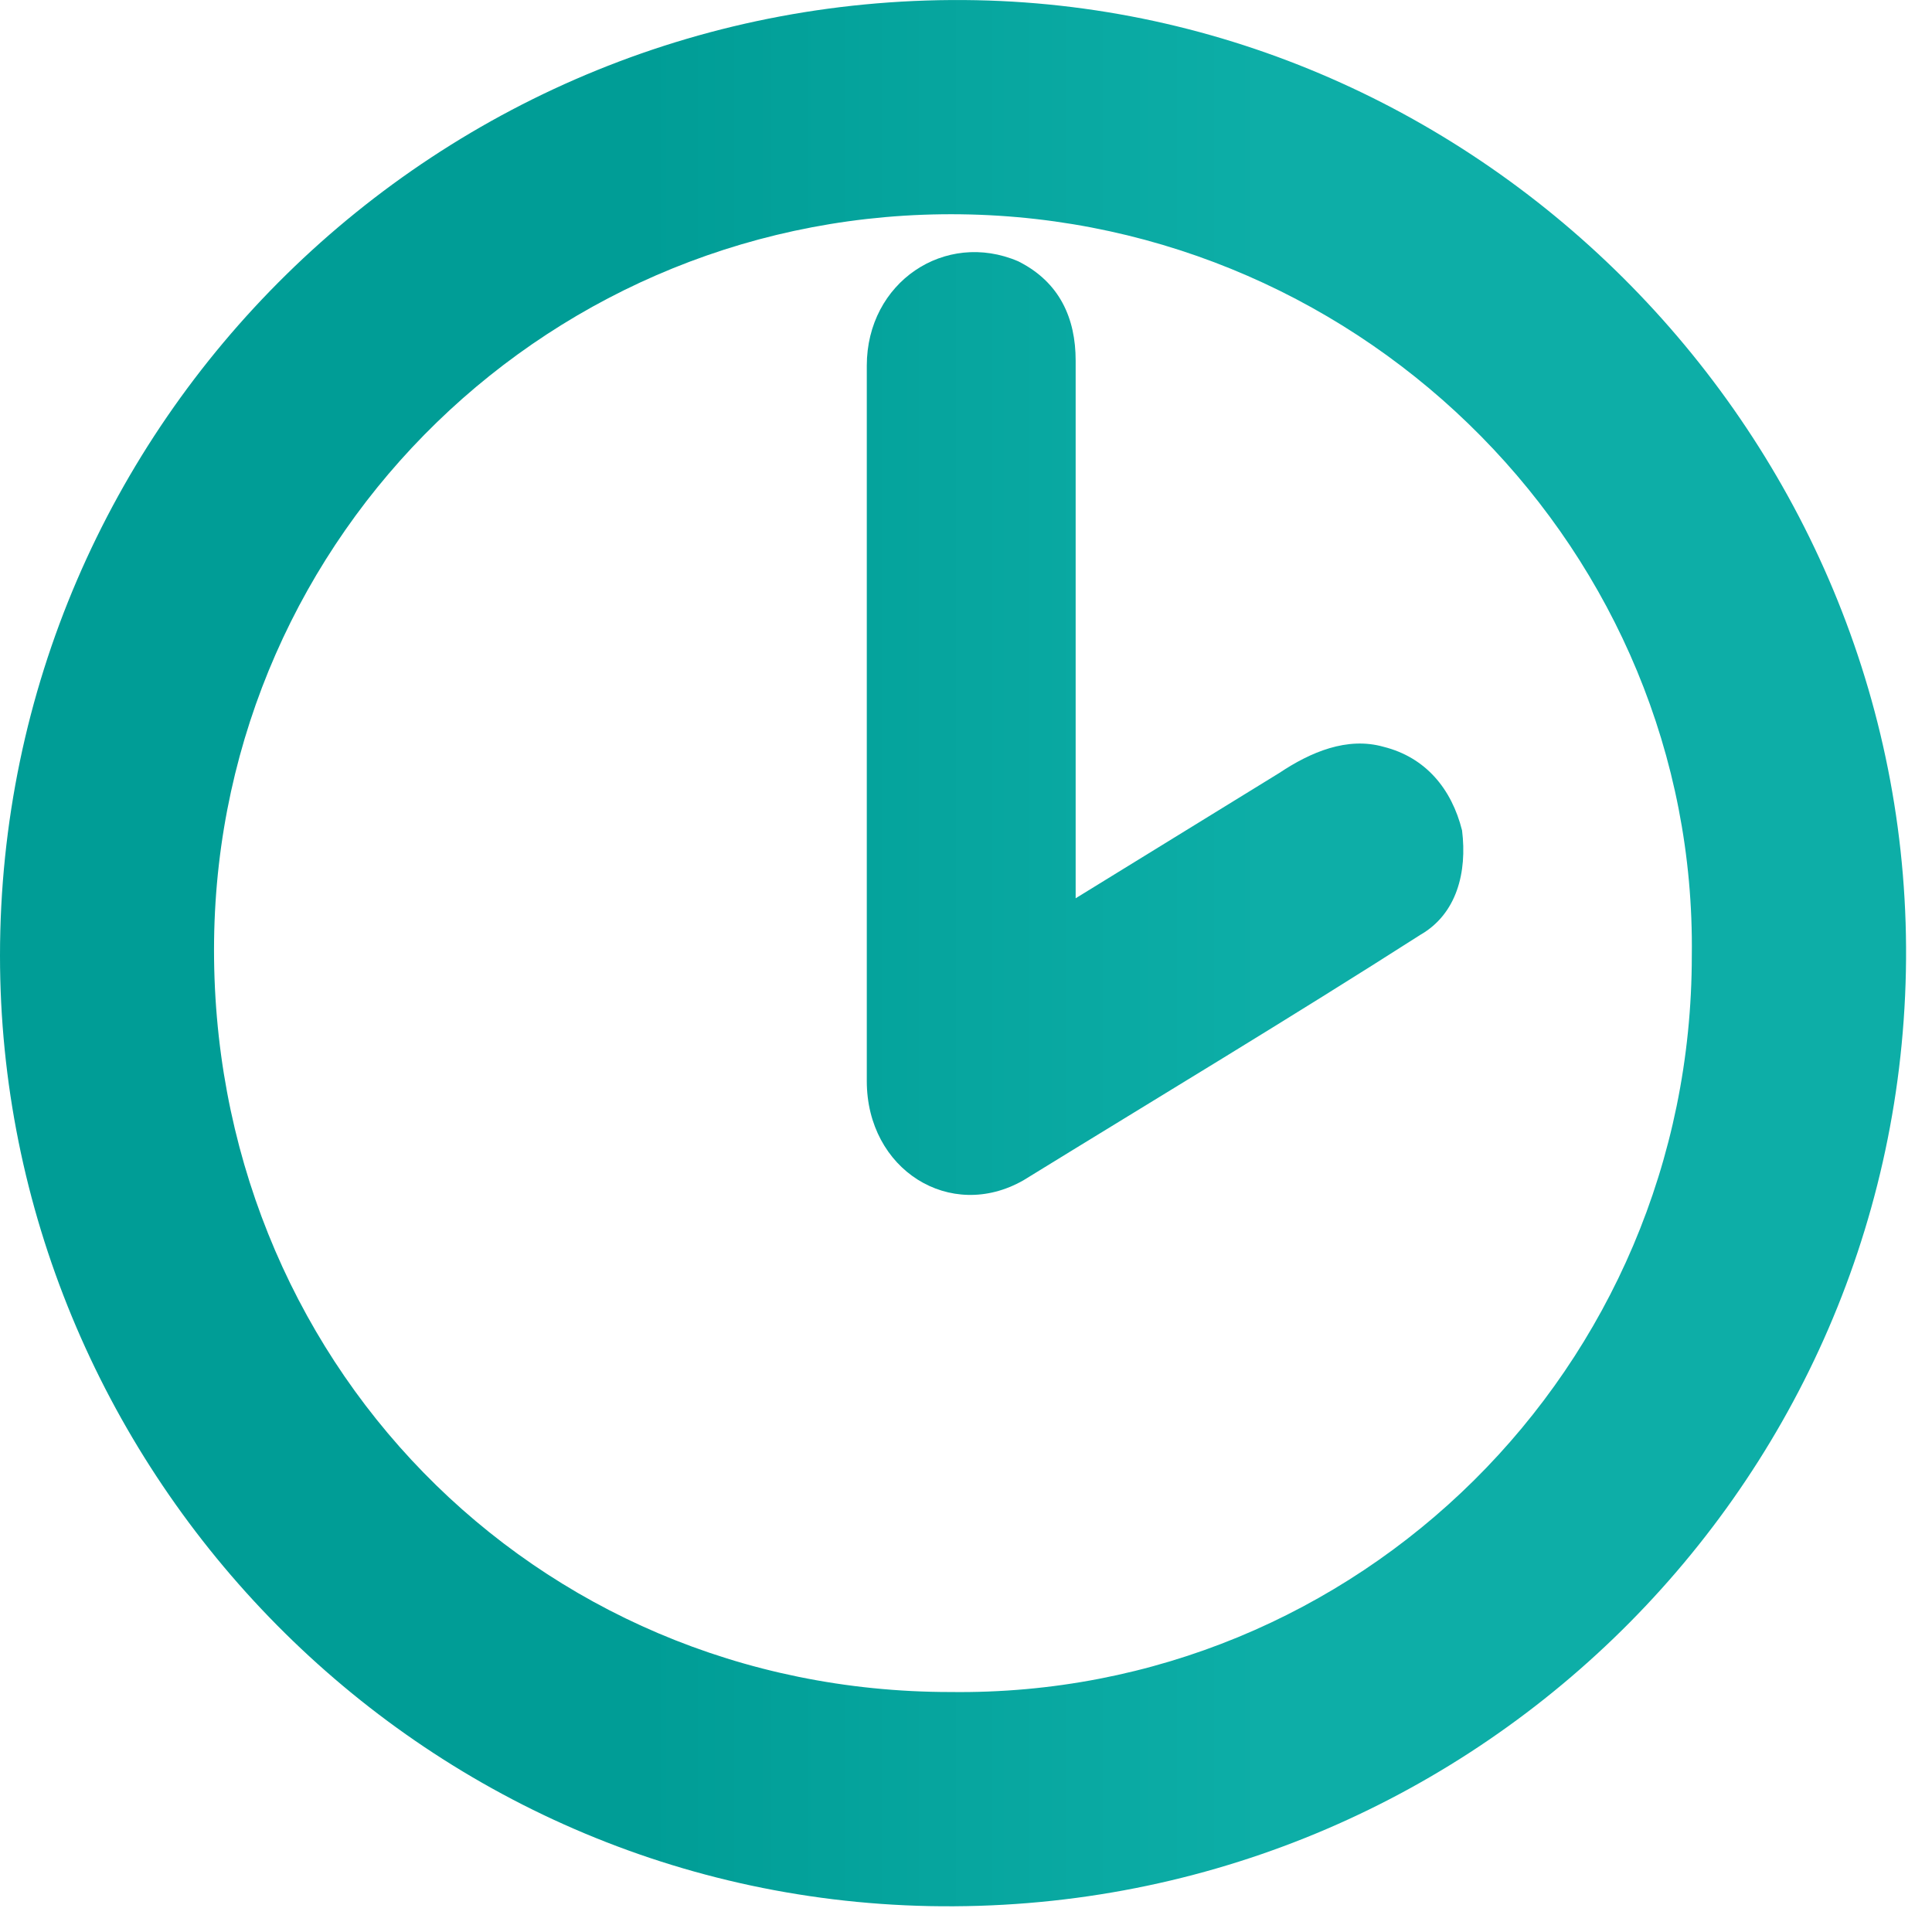
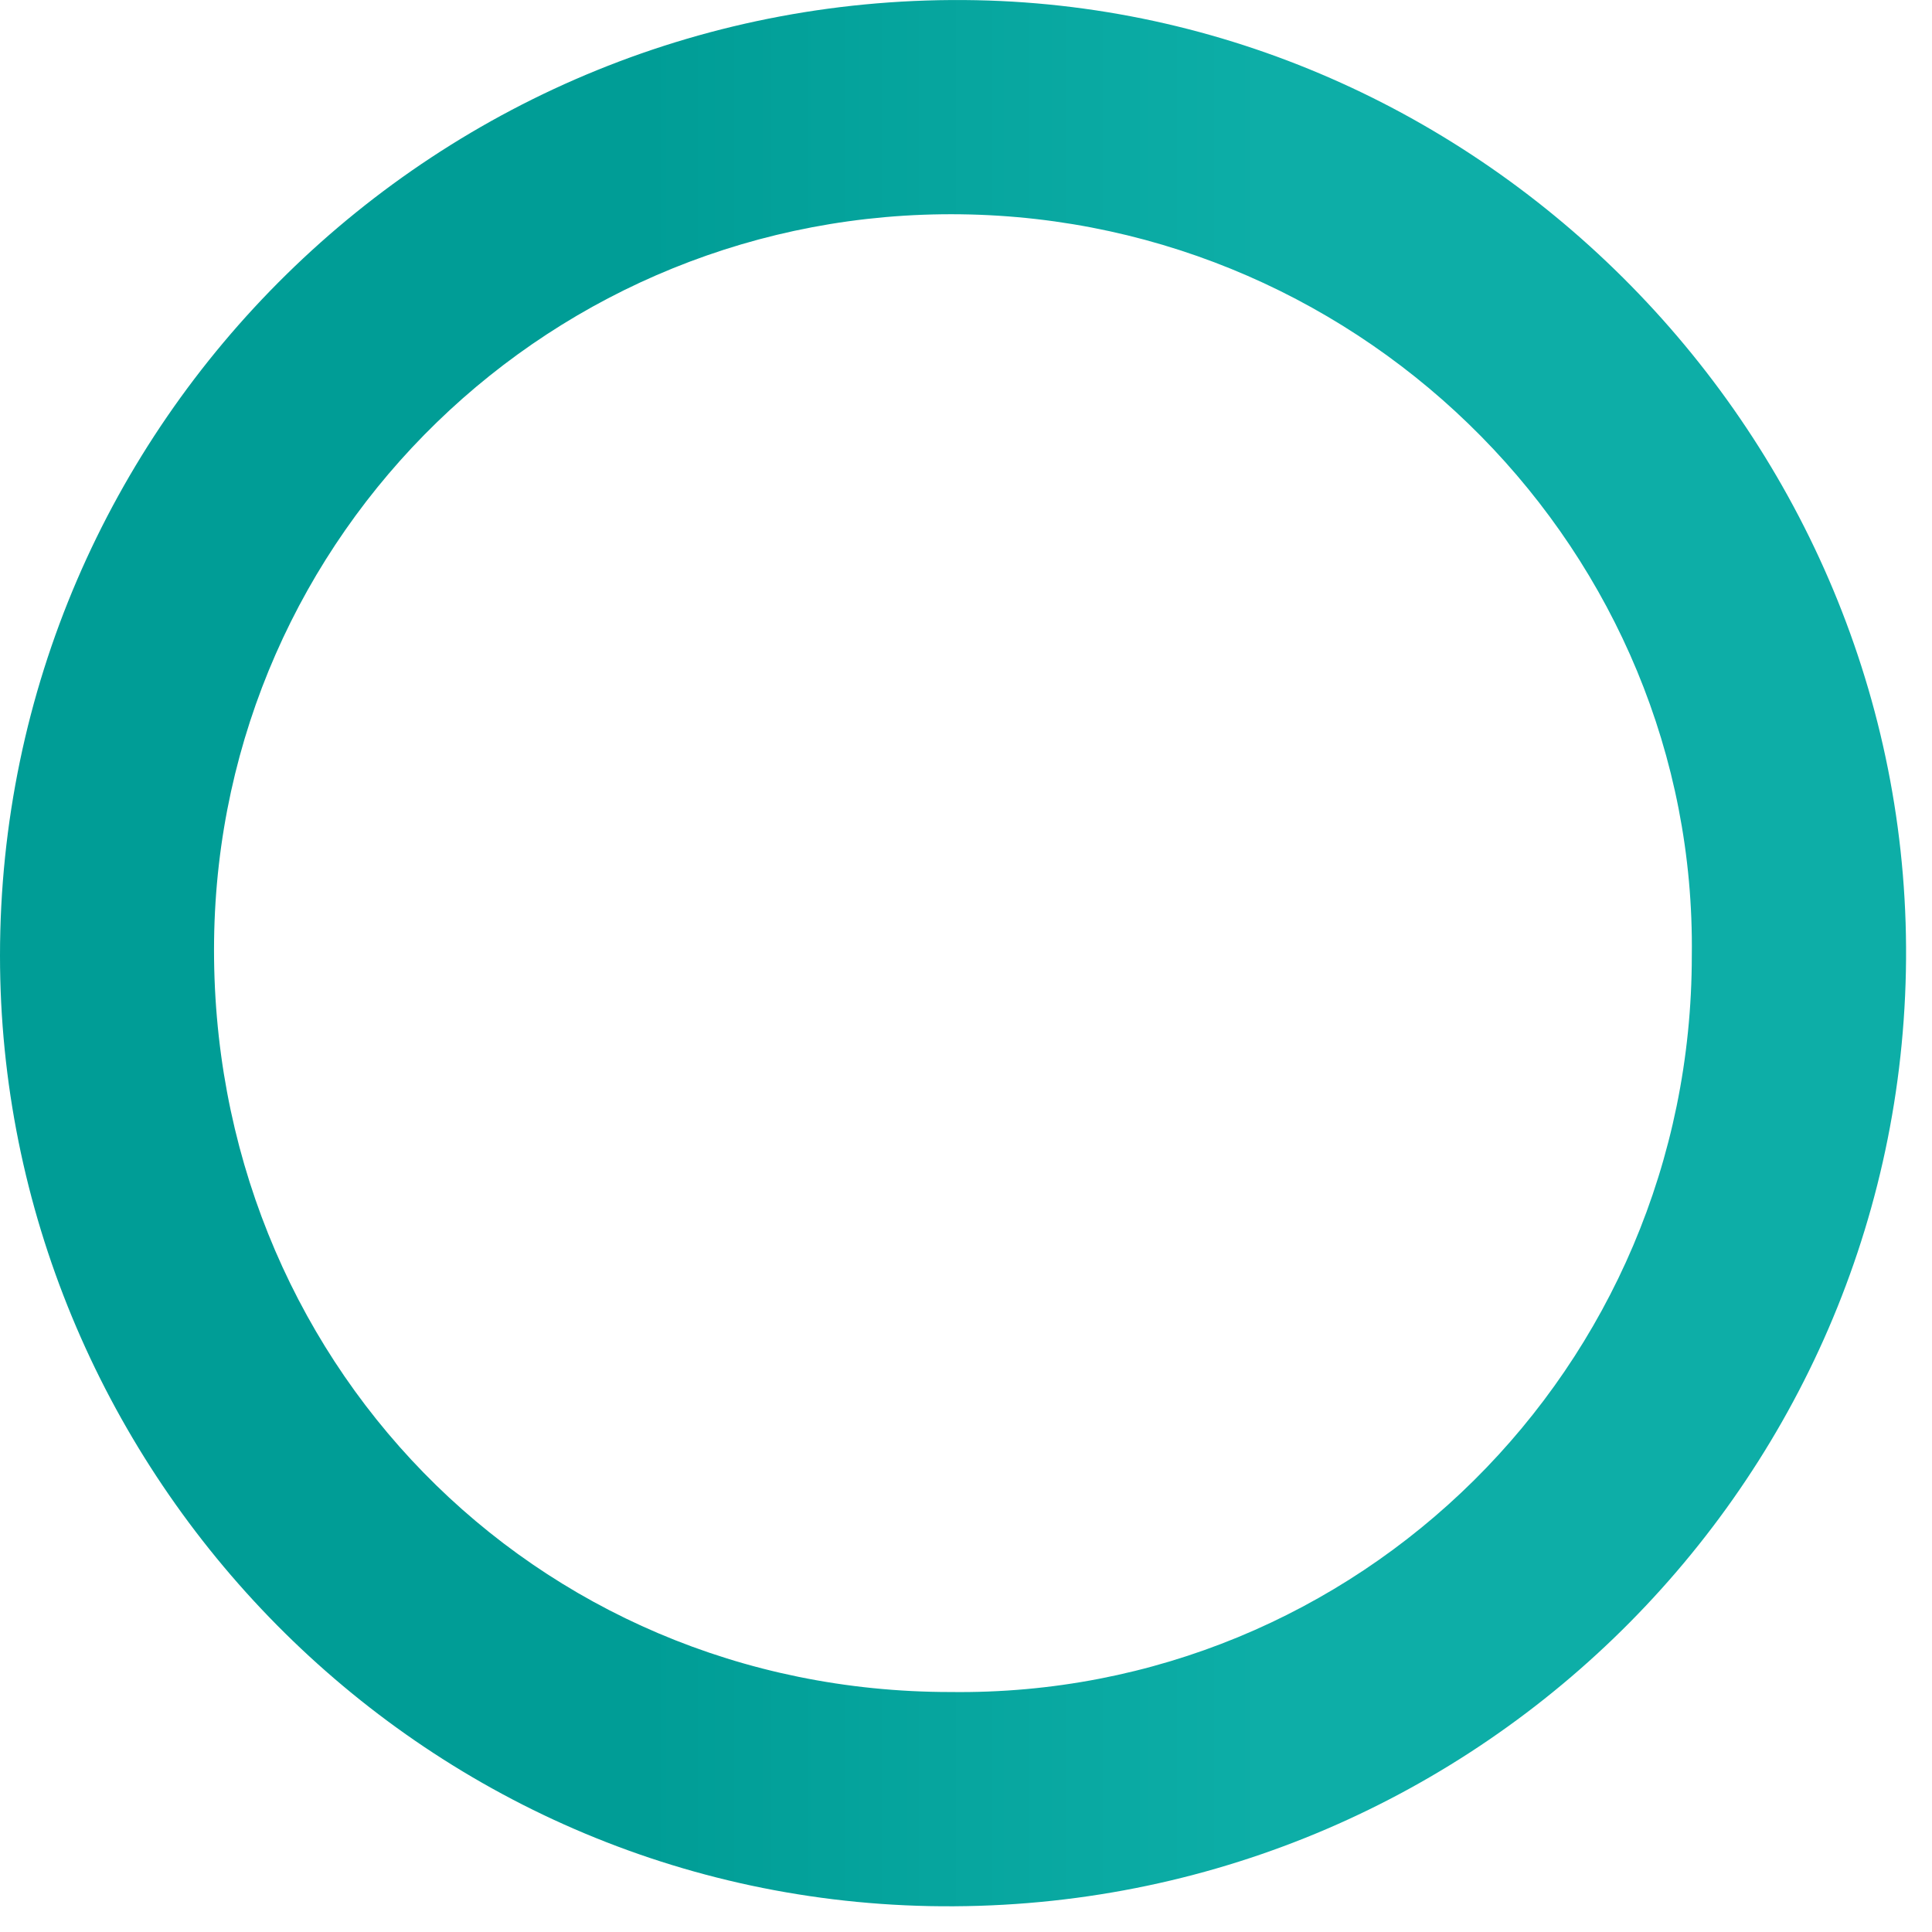
<svg xmlns="http://www.w3.org/2000/svg" width="37" height="37" viewBox="0 0 37 37" fill="none">
  <path d="M0 18.303C0 8.104 8.4 -0.196 18.7 0.004C28.6 0.204 36.7 8.604 36.5 18.604C36.3 28.604 28 36.703 17.8 36.504C7.8 36.303 0 28.003 0 18.303ZM32.4 18.303C32.5 10.604 26.2 4.204 18.4 4.104C10.6 4.004 4.2 10.204 4.1 18.003C4 26.003 10.2 32.404 18.2 32.404C26 32.504 32.4 26.203 32.4 18.303Z" fill="url(#paint0_linear)" />
-   <path d="M20.6 17.203C21.9 16.404 23.2 15.604 24.5 14.803C25.1 14.403 25.8 14.104 26.5 14.303C27.3 14.504 27.8 15.104 28 15.903C28.1 16.703 27.9 17.503 27.2 17.904C24.7 19.503 22.2 21.003 19.6 22.604C18.2 23.404 16.6 22.404 16.6 20.703C16.6 18.703 16.6 16.604 16.6 14.604C16.6 12.104 16.6 9.504 16.6 7.004C16.6 5.404 18.1 4.404 19.5 5.004C20.3 5.404 20.6 6.104 20.6 6.904C20.6 9.004 20.6 11.004 20.6 13.104C20.6 14.303 20.6 15.504 20.6 16.703C20.6 16.803 20.6 16.904 20.6 17.203Z" fill="url(#paint1_linear)" />
  <defs>
    <linearGradient id="paint0_linear" x1="12.3" y1="18.181" x2="24.304" y2="18.181" gradientUnits="userSpaceOnUse">
      <stop stop-color="#009D96" />
      <stop offset="1" stop-color="#0DAEA7" />
    </linearGradient>
    <linearGradient id="paint1_linear" x1="12.3" y1="18.181" x2="24.304" y2="18.181" gradientUnits="userSpaceOnUse">
      <stop stop-color="#009D96" />
      <stop offset="1" stop-color="#0DAEA7" />
    </linearGradient>
  </defs>
</svg>